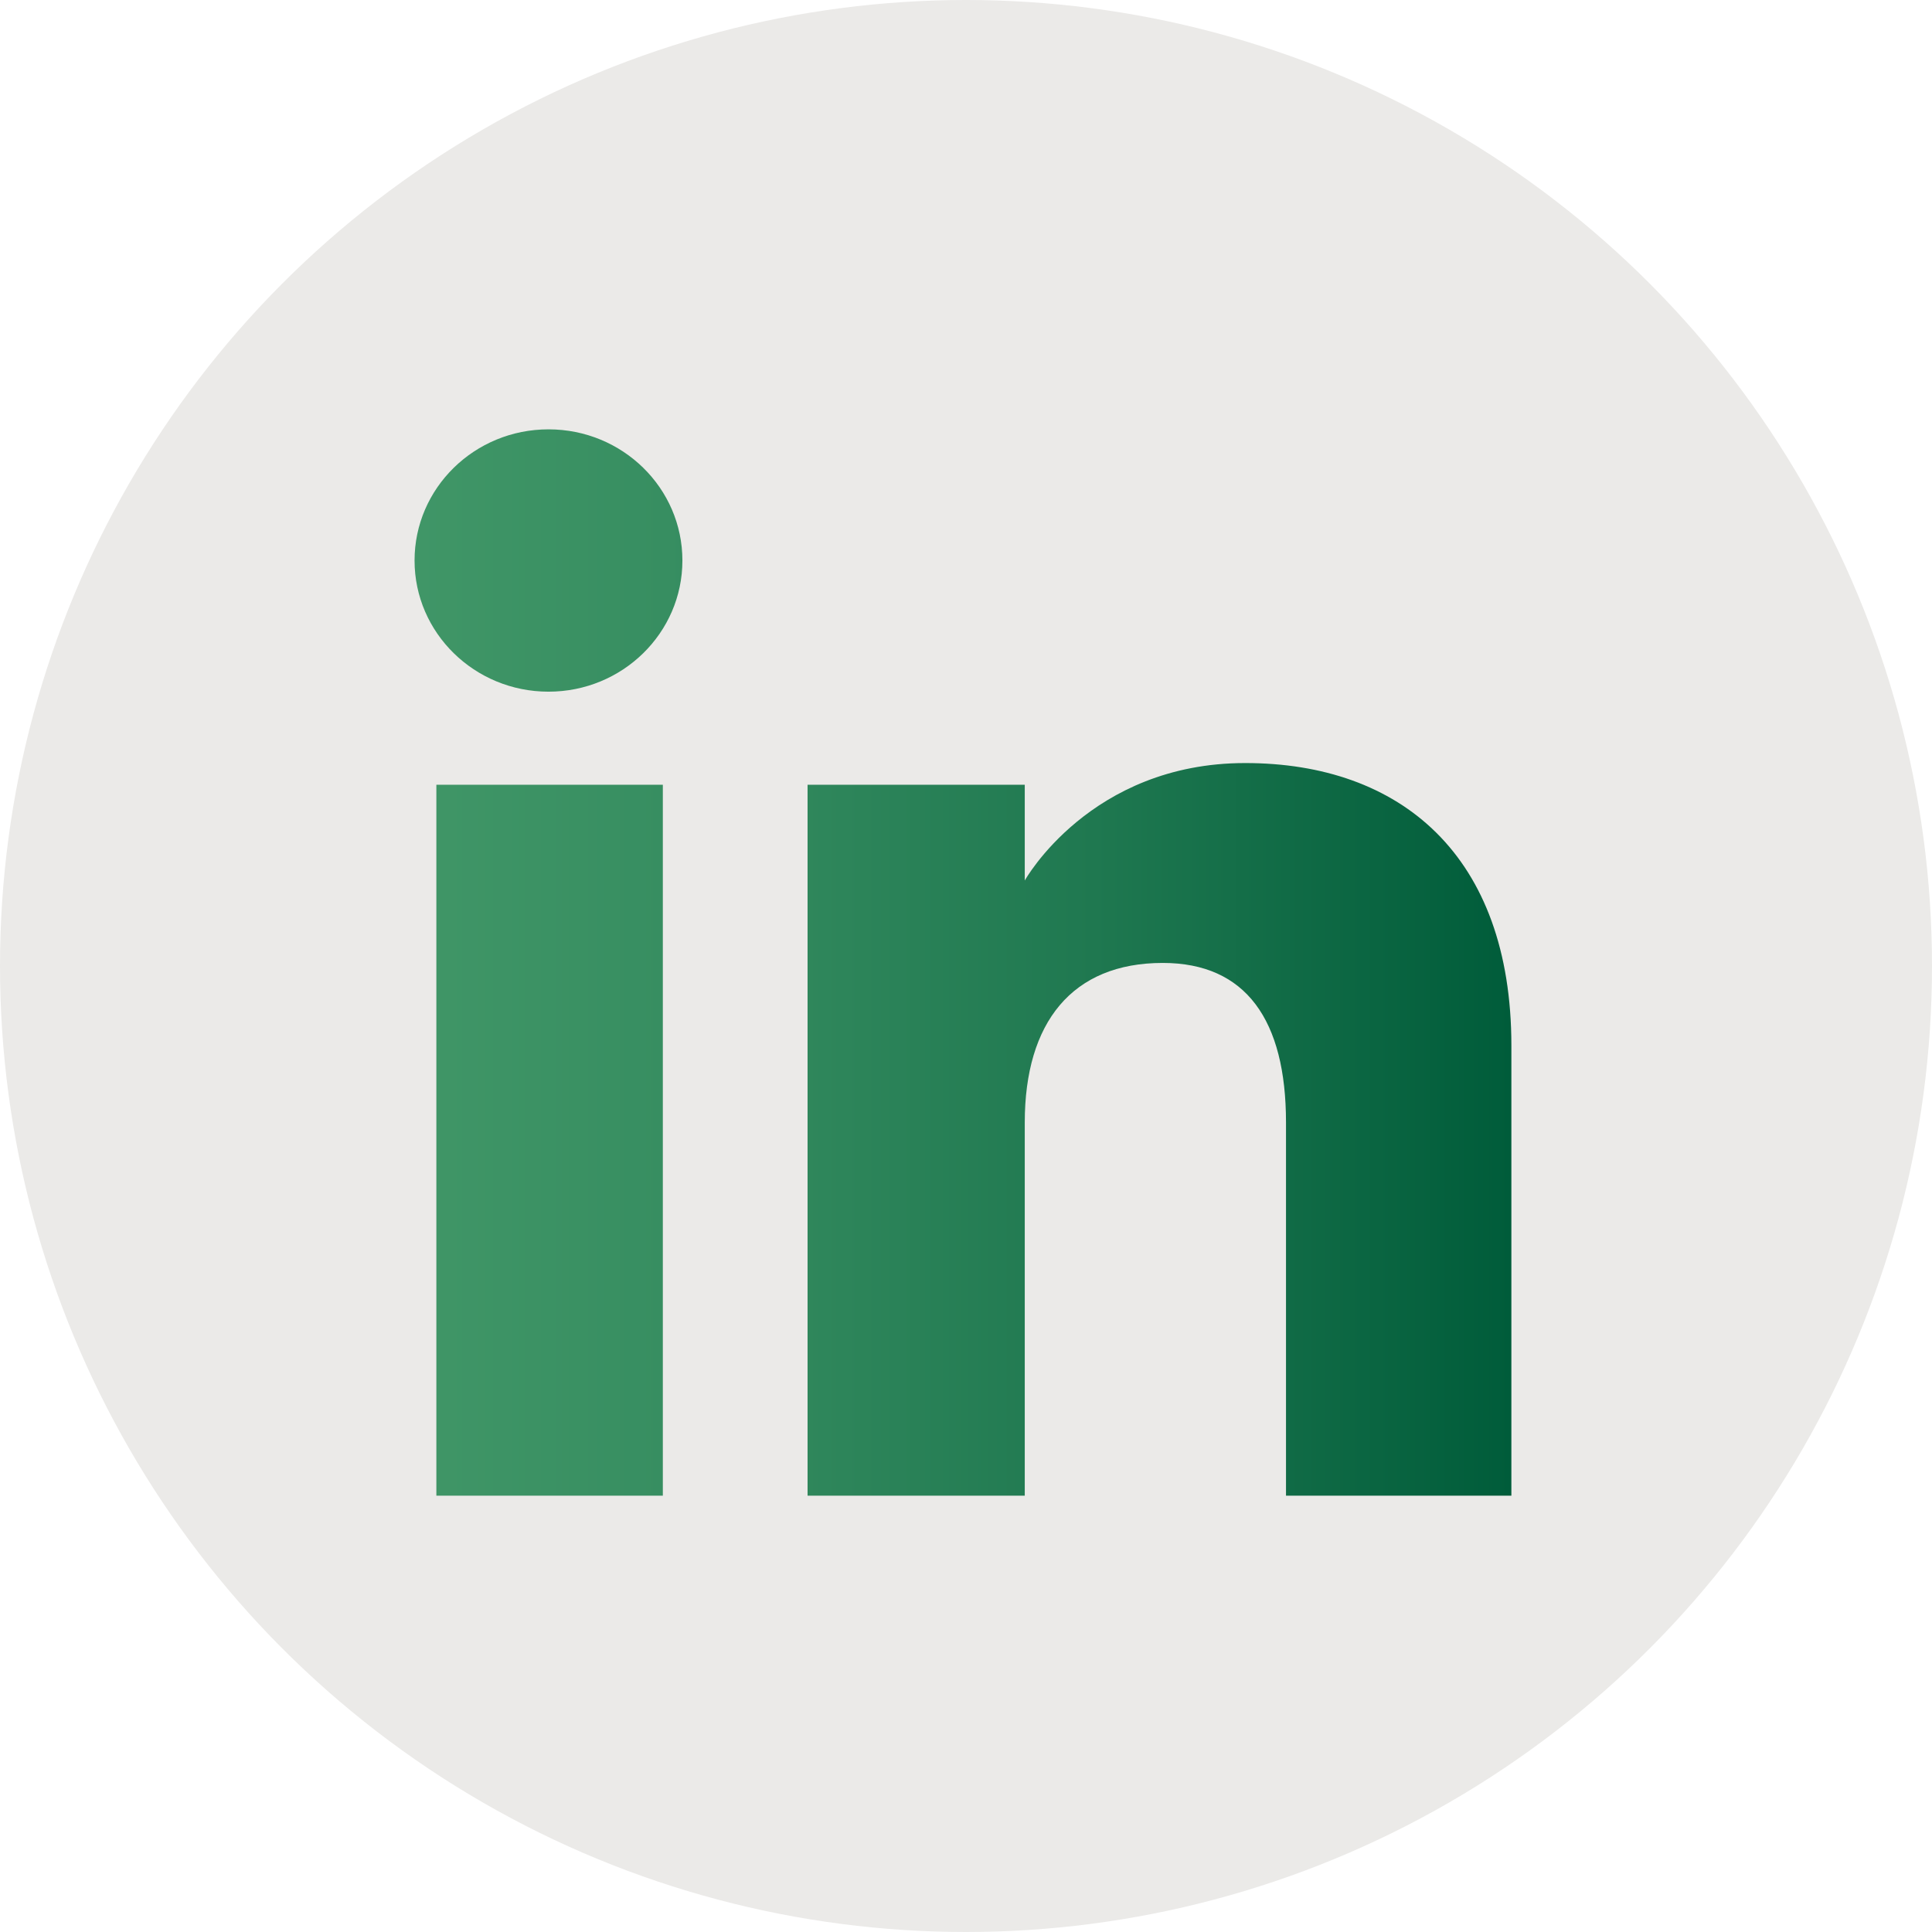
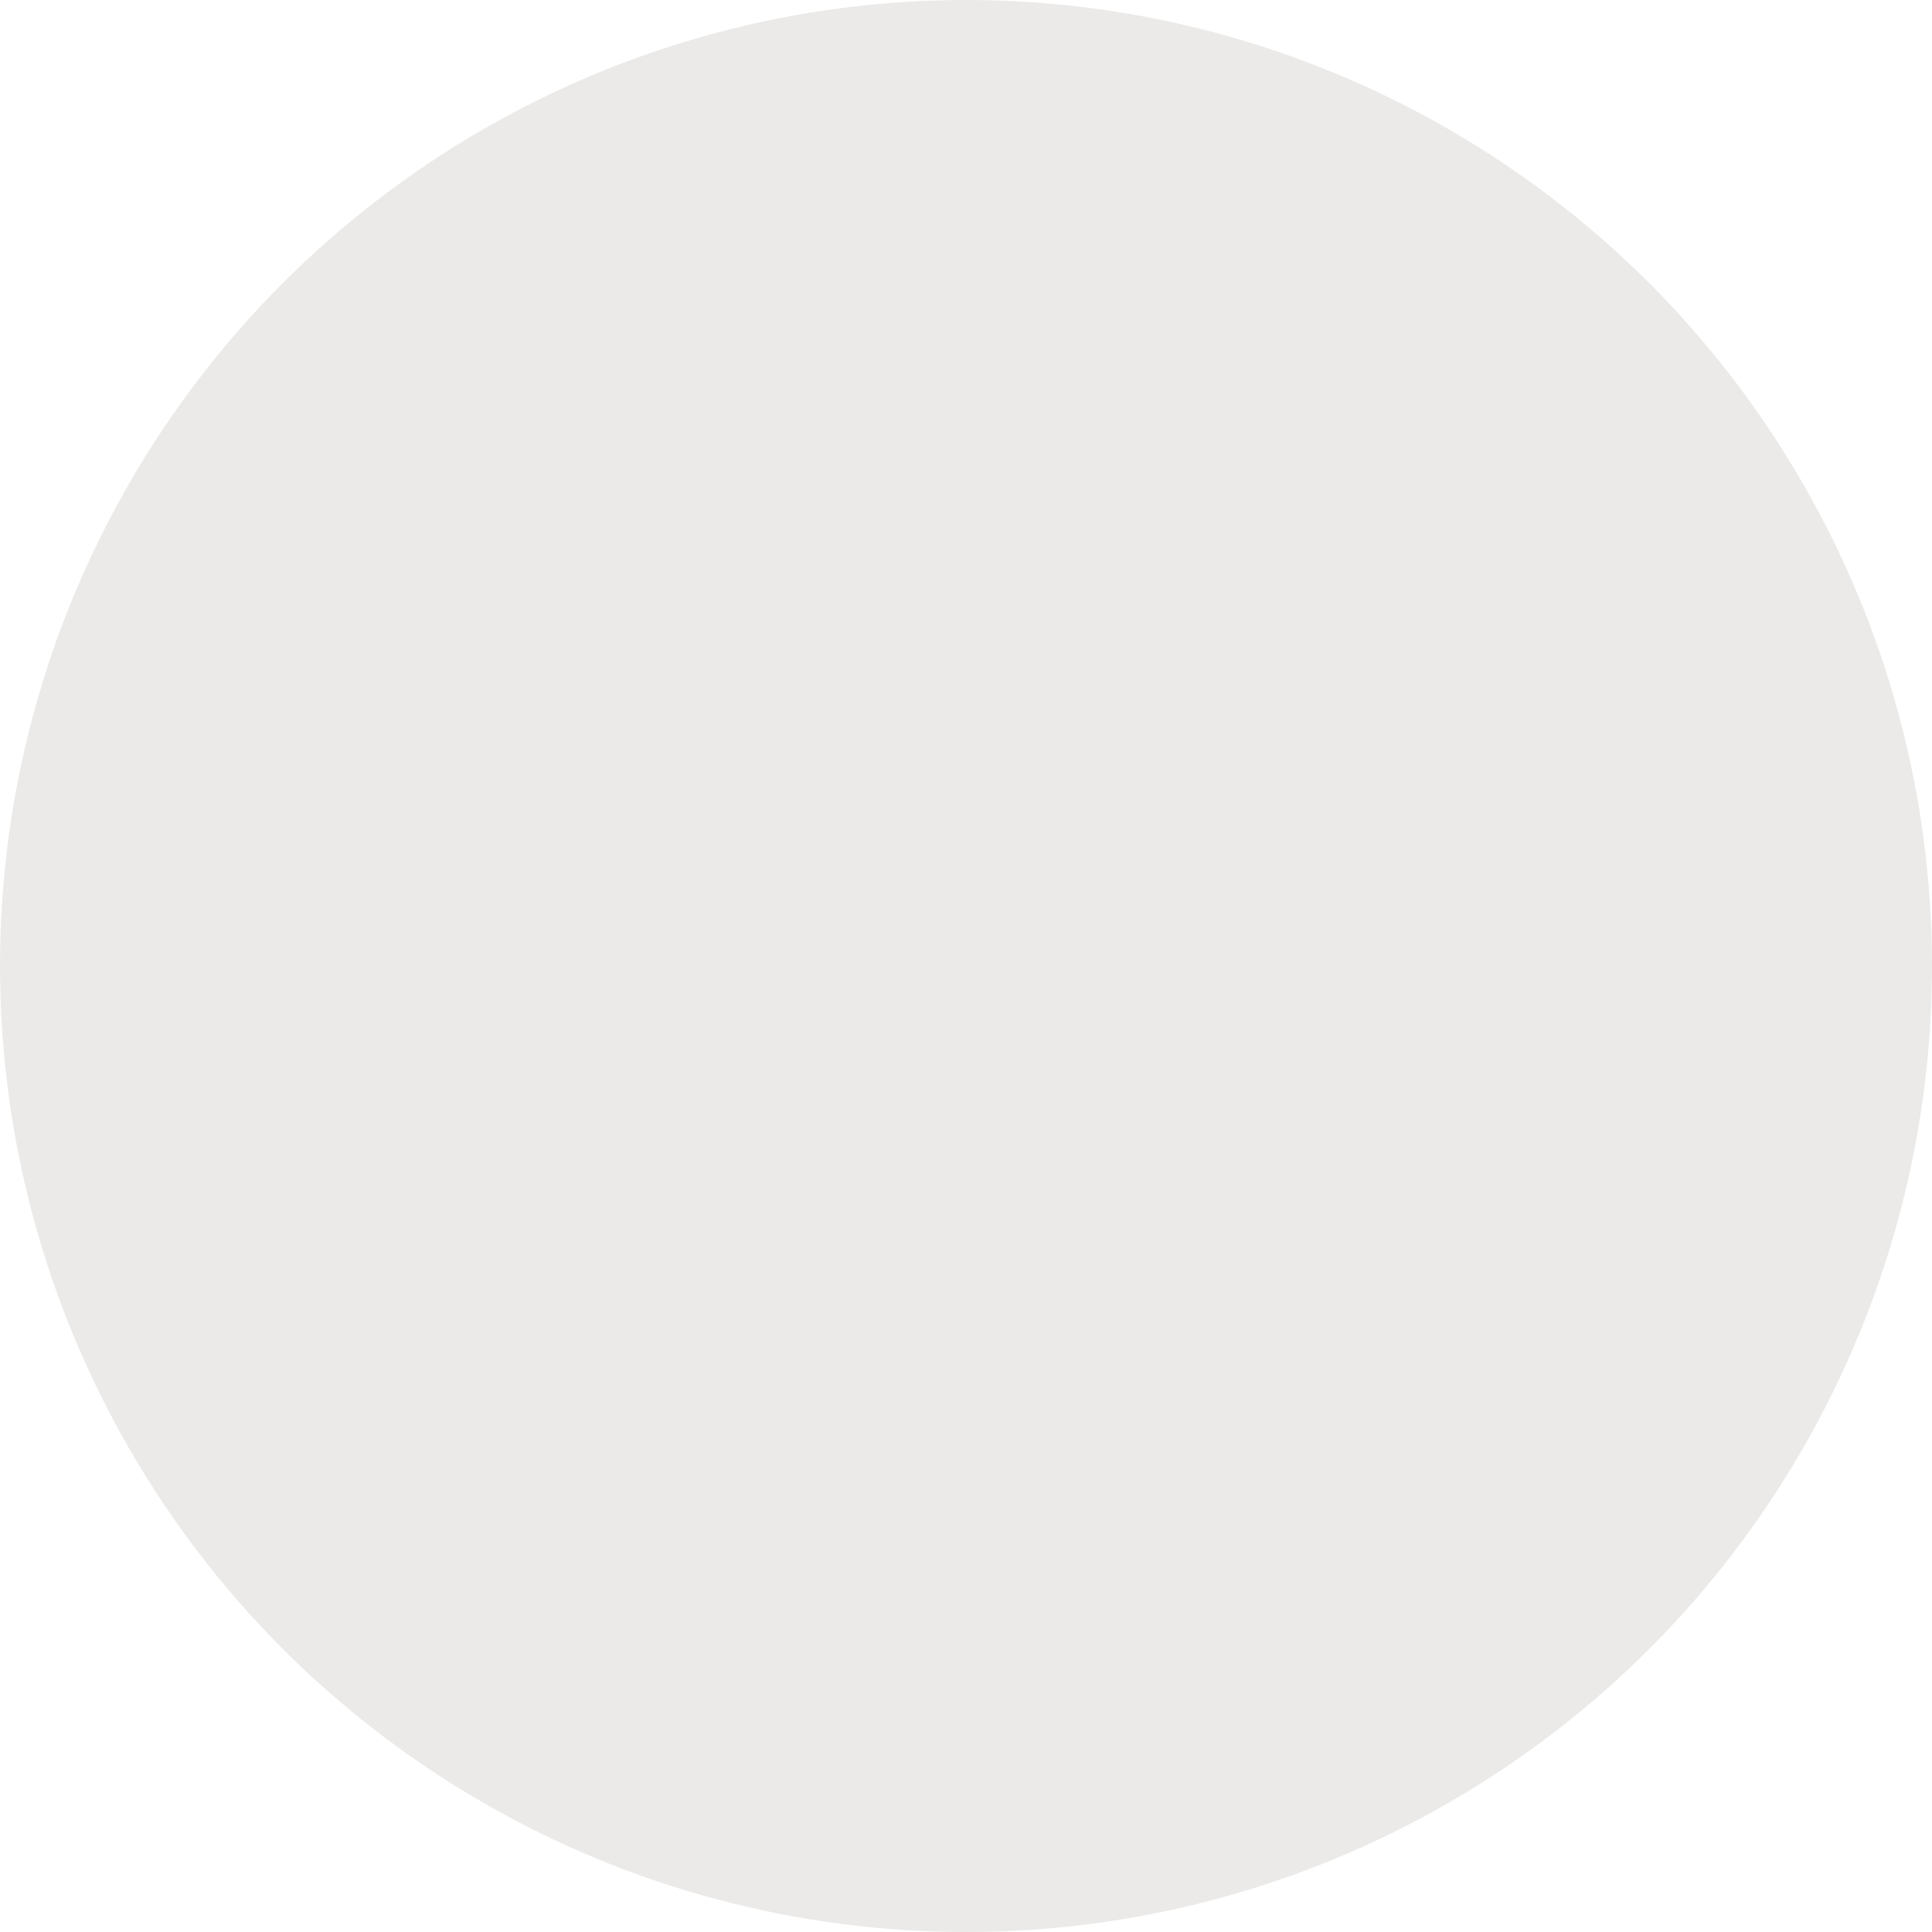
<svg xmlns="http://www.w3.org/2000/svg" id="Layer_2" data-name="Layer 2" viewBox="0 0 283.4 283.4">
  <defs>
    <style>
      .cls-1 {
        fill: #ebeae8;
      }

      .cls-2 {
        fill: url(#linear-gradient);
        fill-rule: evenodd;
      }
    </style>
    <linearGradient id="linear-gradient" x1="60.81" y1="141.18" x2="221.7" y2="141.18" gradientUnits="userSpaceOnUse">
      <stop offset="0" stop-color="#409667" />
      <stop offset=".23" stop-color="#378e61" />
      <stop offset=".62" stop-color="#1f7850" />
      <stop offset="1" stop-color="#005c3a" />
    </linearGradient>
  </defs>
  <g id="Layer_1-2" data-name="Layer 1">
    <circle class="cls-1" cx="141.7" cy="141.7" r="141.7" />
-     <path class="cls-2" d="M221.7,219.4h-33.06v-54.75c0-15.01-5.87-23.4-18.08-23.4-13.29,0-20.24,8.73-20.24,23.4v54.75h-31.86v-104.29h31.86v14.05s9.58-17.23,32.34-17.23,39.04,13.51,39.04,41.45v66.03ZM80.46,101.46c-10.85,0-19.65-8.62-19.65-19.24s8.79-19.24,19.65-19.24,19.64,8.62,19.64,19.24-8.79,19.24-19.64,19.24ZM64.01,219.4h33.22v-104.29h-33.22v104.29Z" />
  </g>
</svg>